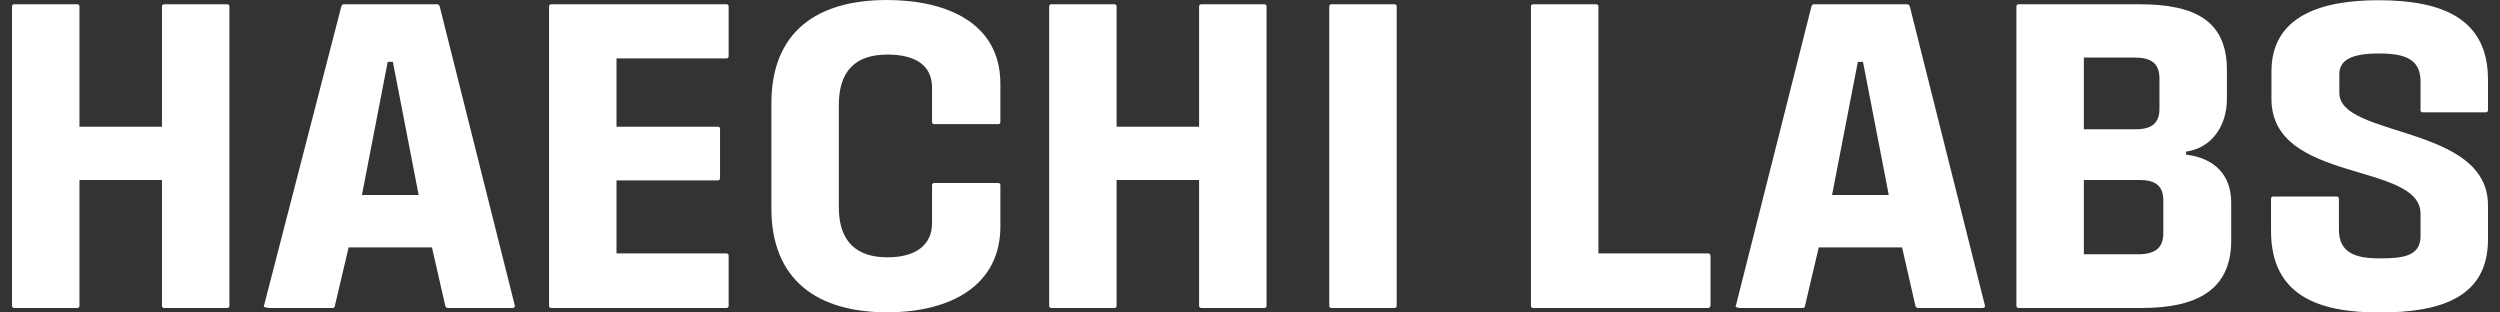
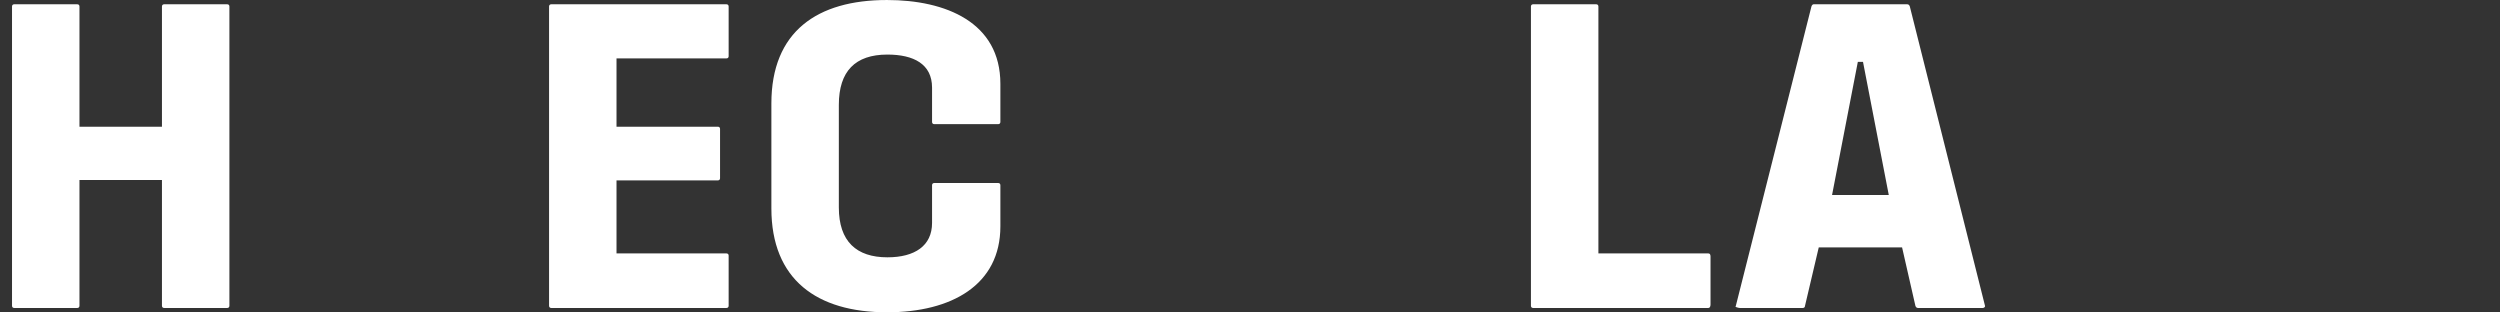
<svg xmlns="http://www.w3.org/2000/svg" width="192" height="24" viewBox="0 0 192 24" fill="none">
  <rect x="0" y="0" width="192" height="24" fill="#333333" stroke="none" />
  <path d="M1.087 23.652H5.938C6.037 23.652 6.103 23.586 6.103 23.488V13.822H12.438V23.488C12.438 23.586 12.504 23.652 12.603 23.652H17.453C17.552 23.652 17.618 23.586 17.618 23.488V0.494C17.618 0.395 17.552 0.329 17.453 0.329H12.603C12.504 0.329 12.438 0.395 12.438 0.494V9.731H6.103V0.494C6.103 0.395 6.037 0.329 5.938 0.329H1.087C0.989 0.329 0.923 0.395 0.923 0.494V23.488C0.923 23.586 0.989 23.652 1.087 23.652Z" fill="white" />
-   <path d="M27.797 14.976L29.776 4.749H30.172L32.152 14.976H27.797ZM39.543 23.488L33.769 0.494C33.736 0.395 33.669 0.329 33.571 0.329H26.378C26.312 0.329 26.246 0.395 26.213 0.494L20.271 23.488C20.106 23.652 21.033 23.652 20.571 23.652H25.553C25.652 23.652 25.718 23.586 25.718 23.488L26.774 19.001H33.175L34.197 23.488C34.23 23.586 34.296 23.652 34.395 23.652H39.378C39.477 23.652 39.576 23.553 39.543 23.488" fill="white" />
  <path d="M42.333 23.652H55.794C55.894 23.652 55.96 23.586 55.96 23.488V19.628C55.96 19.529 55.894 19.463 55.794 19.463H47.348V13.854H55.135C55.234 13.854 55.3 13.789 55.3 13.69V9.896C55.3 9.797 55.234 9.731 55.135 9.731H47.348V4.485H55.794C55.894 4.485 55.96 4.419 55.96 4.32V0.494C55.96 0.395 55.894 0.329 55.794 0.329H42.333C42.234 0.329 42.168 0.395 42.168 0.494V23.488C42.168 23.586 42.234 23.652 42.333 23.652Z" fill="white" />
  <path d="M68.118 23.984C73.1 23.984 76.829 21.873 76.829 17.387V14.22C76.829 14.121 76.763 14.055 76.664 14.055H71.748C71.649 14.055 71.582 14.121 71.582 14.22V17.122C71.582 18.871 70.263 19.762 68.151 19.762C65.775 19.762 64.423 18.541 64.423 15.935V8.05C64.423 5.477 65.676 4.191 68.151 4.191C70.164 4.191 71.582 4.916 71.582 6.731V9.37C71.582 9.469 71.649 9.535 71.748 9.535H76.664C76.763 9.535 76.829 9.469 76.829 9.37V6.434C76.829 1.716 72.638 0.001 68.118 0.001C62.773 0.001 59.242 2.409 59.242 7.951V16.001C59.242 21.477 62.74 23.984 68.118 23.984Z" fill="white" />
-   <path d="M80.741 23.652H85.591C85.69 23.652 85.756 23.586 85.756 23.488V13.822H92.091V23.488C92.091 23.586 92.157 23.652 92.256 23.652H97.107C97.206 23.652 97.272 23.586 97.272 23.488V0.494C97.272 0.395 97.206 0.329 97.107 0.329H92.256C92.157 0.329 92.091 0.395 92.091 0.494V9.731H85.756V0.494C85.756 0.395 85.69 0.329 85.591 0.329H80.741C80.642 0.329 80.576 0.395 80.576 0.494V23.488C80.576 23.586 80.642 23.652 80.741 23.652Z" fill="white" />
-   <path d="M102.252 23.652H107.102C107.201 23.652 107.267 23.586 107.267 23.488V0.494C107.267 0.395 107.201 0.329 107.102 0.329H102.252C102.153 0.329 102.087 0.395 102.087 0.494V23.488C102.087 23.586 102.153 23.652 102.252 23.652Z" fill="white" />
  <path d="M117.741 23.652H131.203C131.302 23.652 131.368 23.553 131.368 23.389V19.694C131.368 19.529 131.302 19.463 131.203 19.463H122.757V0.494C122.757 0.395 122.691 0.329 122.592 0.329H117.741C117.642 0.329 117.576 0.395 117.576 0.494V23.488C117.576 23.586 117.642 23.652 117.741 23.652Z" fill="white" />
  <path d="M140.702 14.976L142.682 4.749H143.078L145.058 14.976H140.702ZM152.449 23.488L146.674 0.494C146.641 0.395 146.575 0.329 146.476 0.329H139.284C139.218 0.329 139.152 0.395 139.119 0.494L133.312 23.488C133.146 23.652 133.939 23.652 133.477 23.652H138.459C138.558 23.652 138.624 23.586 138.624 23.488L139.68 19.001H146.08L147.103 23.488C147.136 23.586 147.202 23.652 147.301 23.652H152.283C152.382 23.652 152.482 23.553 152.449 23.488" fill="white" />
-   <path d="M160.04 19.529V13.822H164.296C165.516 13.822 166.143 14.25 166.143 15.405V17.912C166.143 19.034 165.516 19.529 164.197 19.529H160.04ZM160.04 9.929V4.419H163.9C165.121 4.419 165.847 4.782 165.847 6.036V8.345C165.847 9.467 165.253 9.929 163.999 9.929H160.04ZM155.024 23.652H164.494C168.618 23.652 171.357 22.333 171.357 18.473V15.57C171.357 13.393 170.037 12.139 167.892 11.875V11.644C169.806 11.38 171.027 9.731 171.027 7.586V5.376C171.027 1.582 168.552 0.329 164.329 0.329H155.024C154.925 0.329 154.859 0.395 154.859 0.494V23.488C154.859 23.586 154.925 23.652 155.024 23.652" fill="white" />
-   <path d="M182.763 24C187.547 24 191.077 22.779 191.077 18.392V15.753C191.077 9.584 179.661 10.573 179.661 7.142V5.691C179.661 4.602 180.618 4.107 182.697 4.107C184.643 4.107 185.897 4.503 185.897 6.252V8.462C185.897 8.561 185.963 8.627 186.062 8.627H190.912C191.011 8.627 191.077 8.561 191.077 8.462V6.119C191.077 1.534 187.745 0.017 182.664 0.017C178.077 0.017 174.448 1.336 174.448 5.493V7.604C174.448 14.103 185.897 12.421 185.897 16.412V18.128C185.897 19.712 184.478 19.843 182.763 19.843C180.882 19.843 179.628 19.414 179.628 17.633V15.258C179.628 15.159 179.562 15.093 179.463 15.093H174.58C174.481 15.093 174.415 15.159 174.415 15.258V17.732C174.415 22.68 178.011 24 182.763 24Z" fill="white" />
</svg>